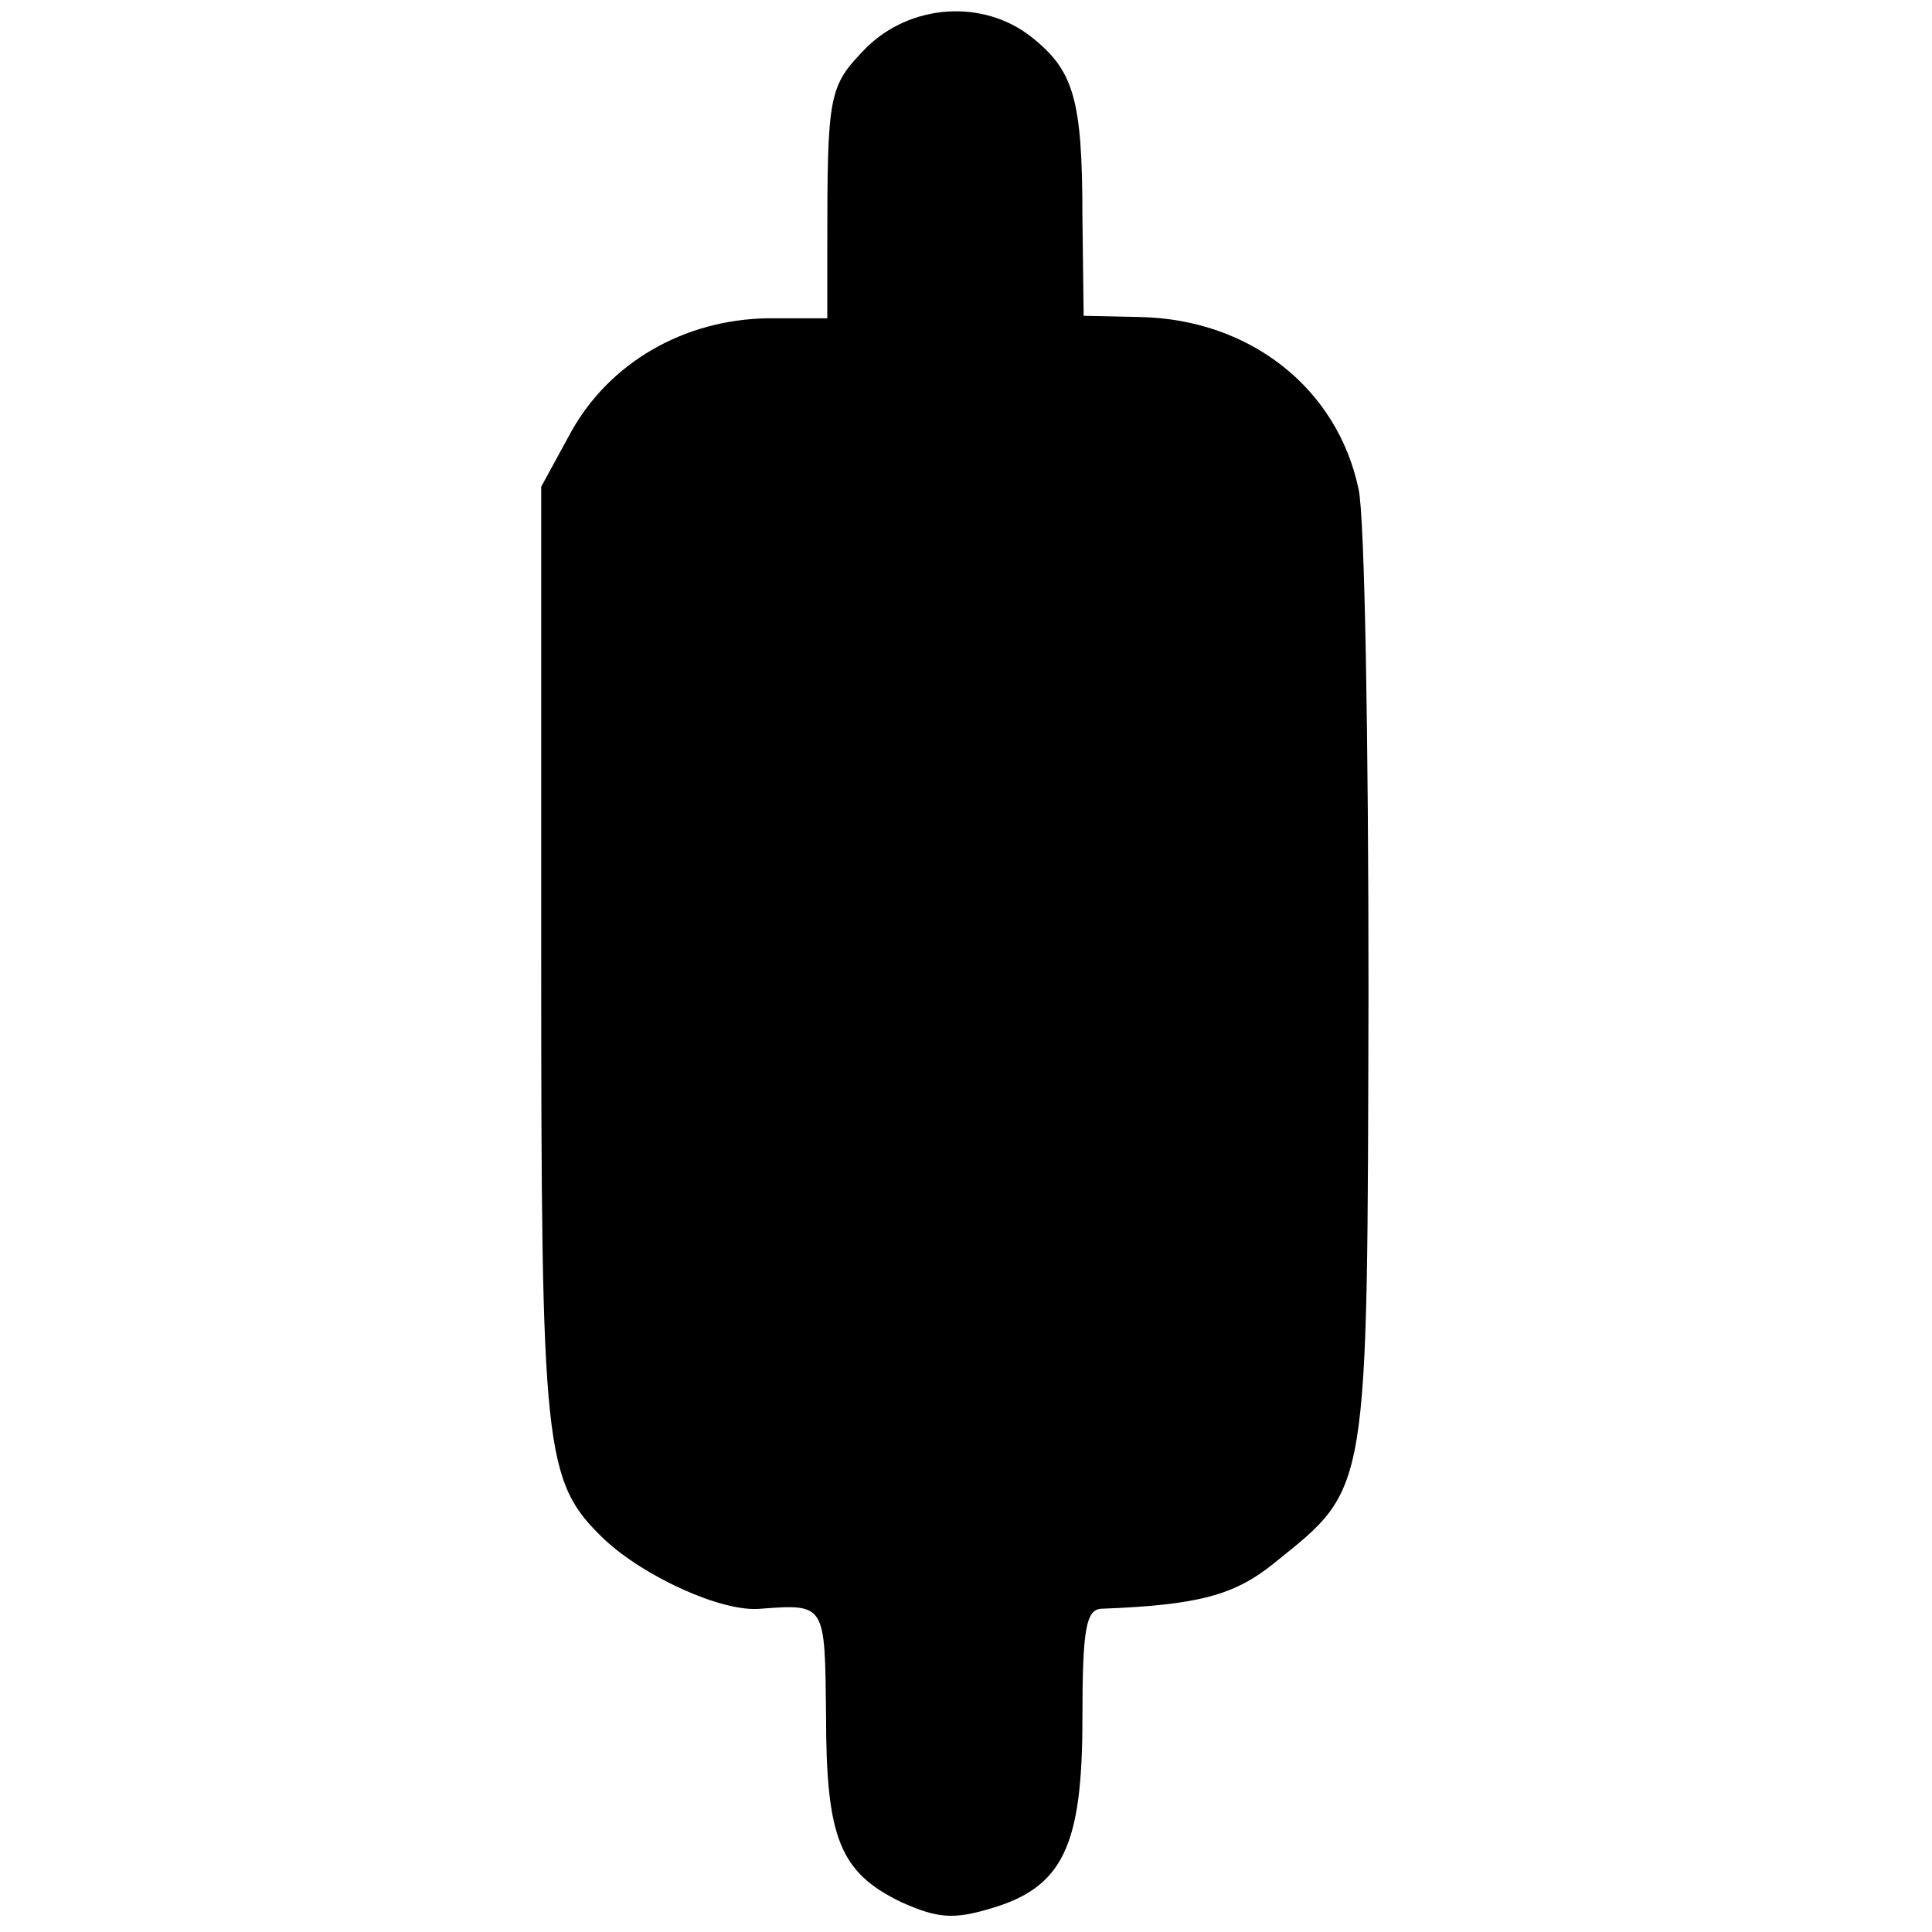
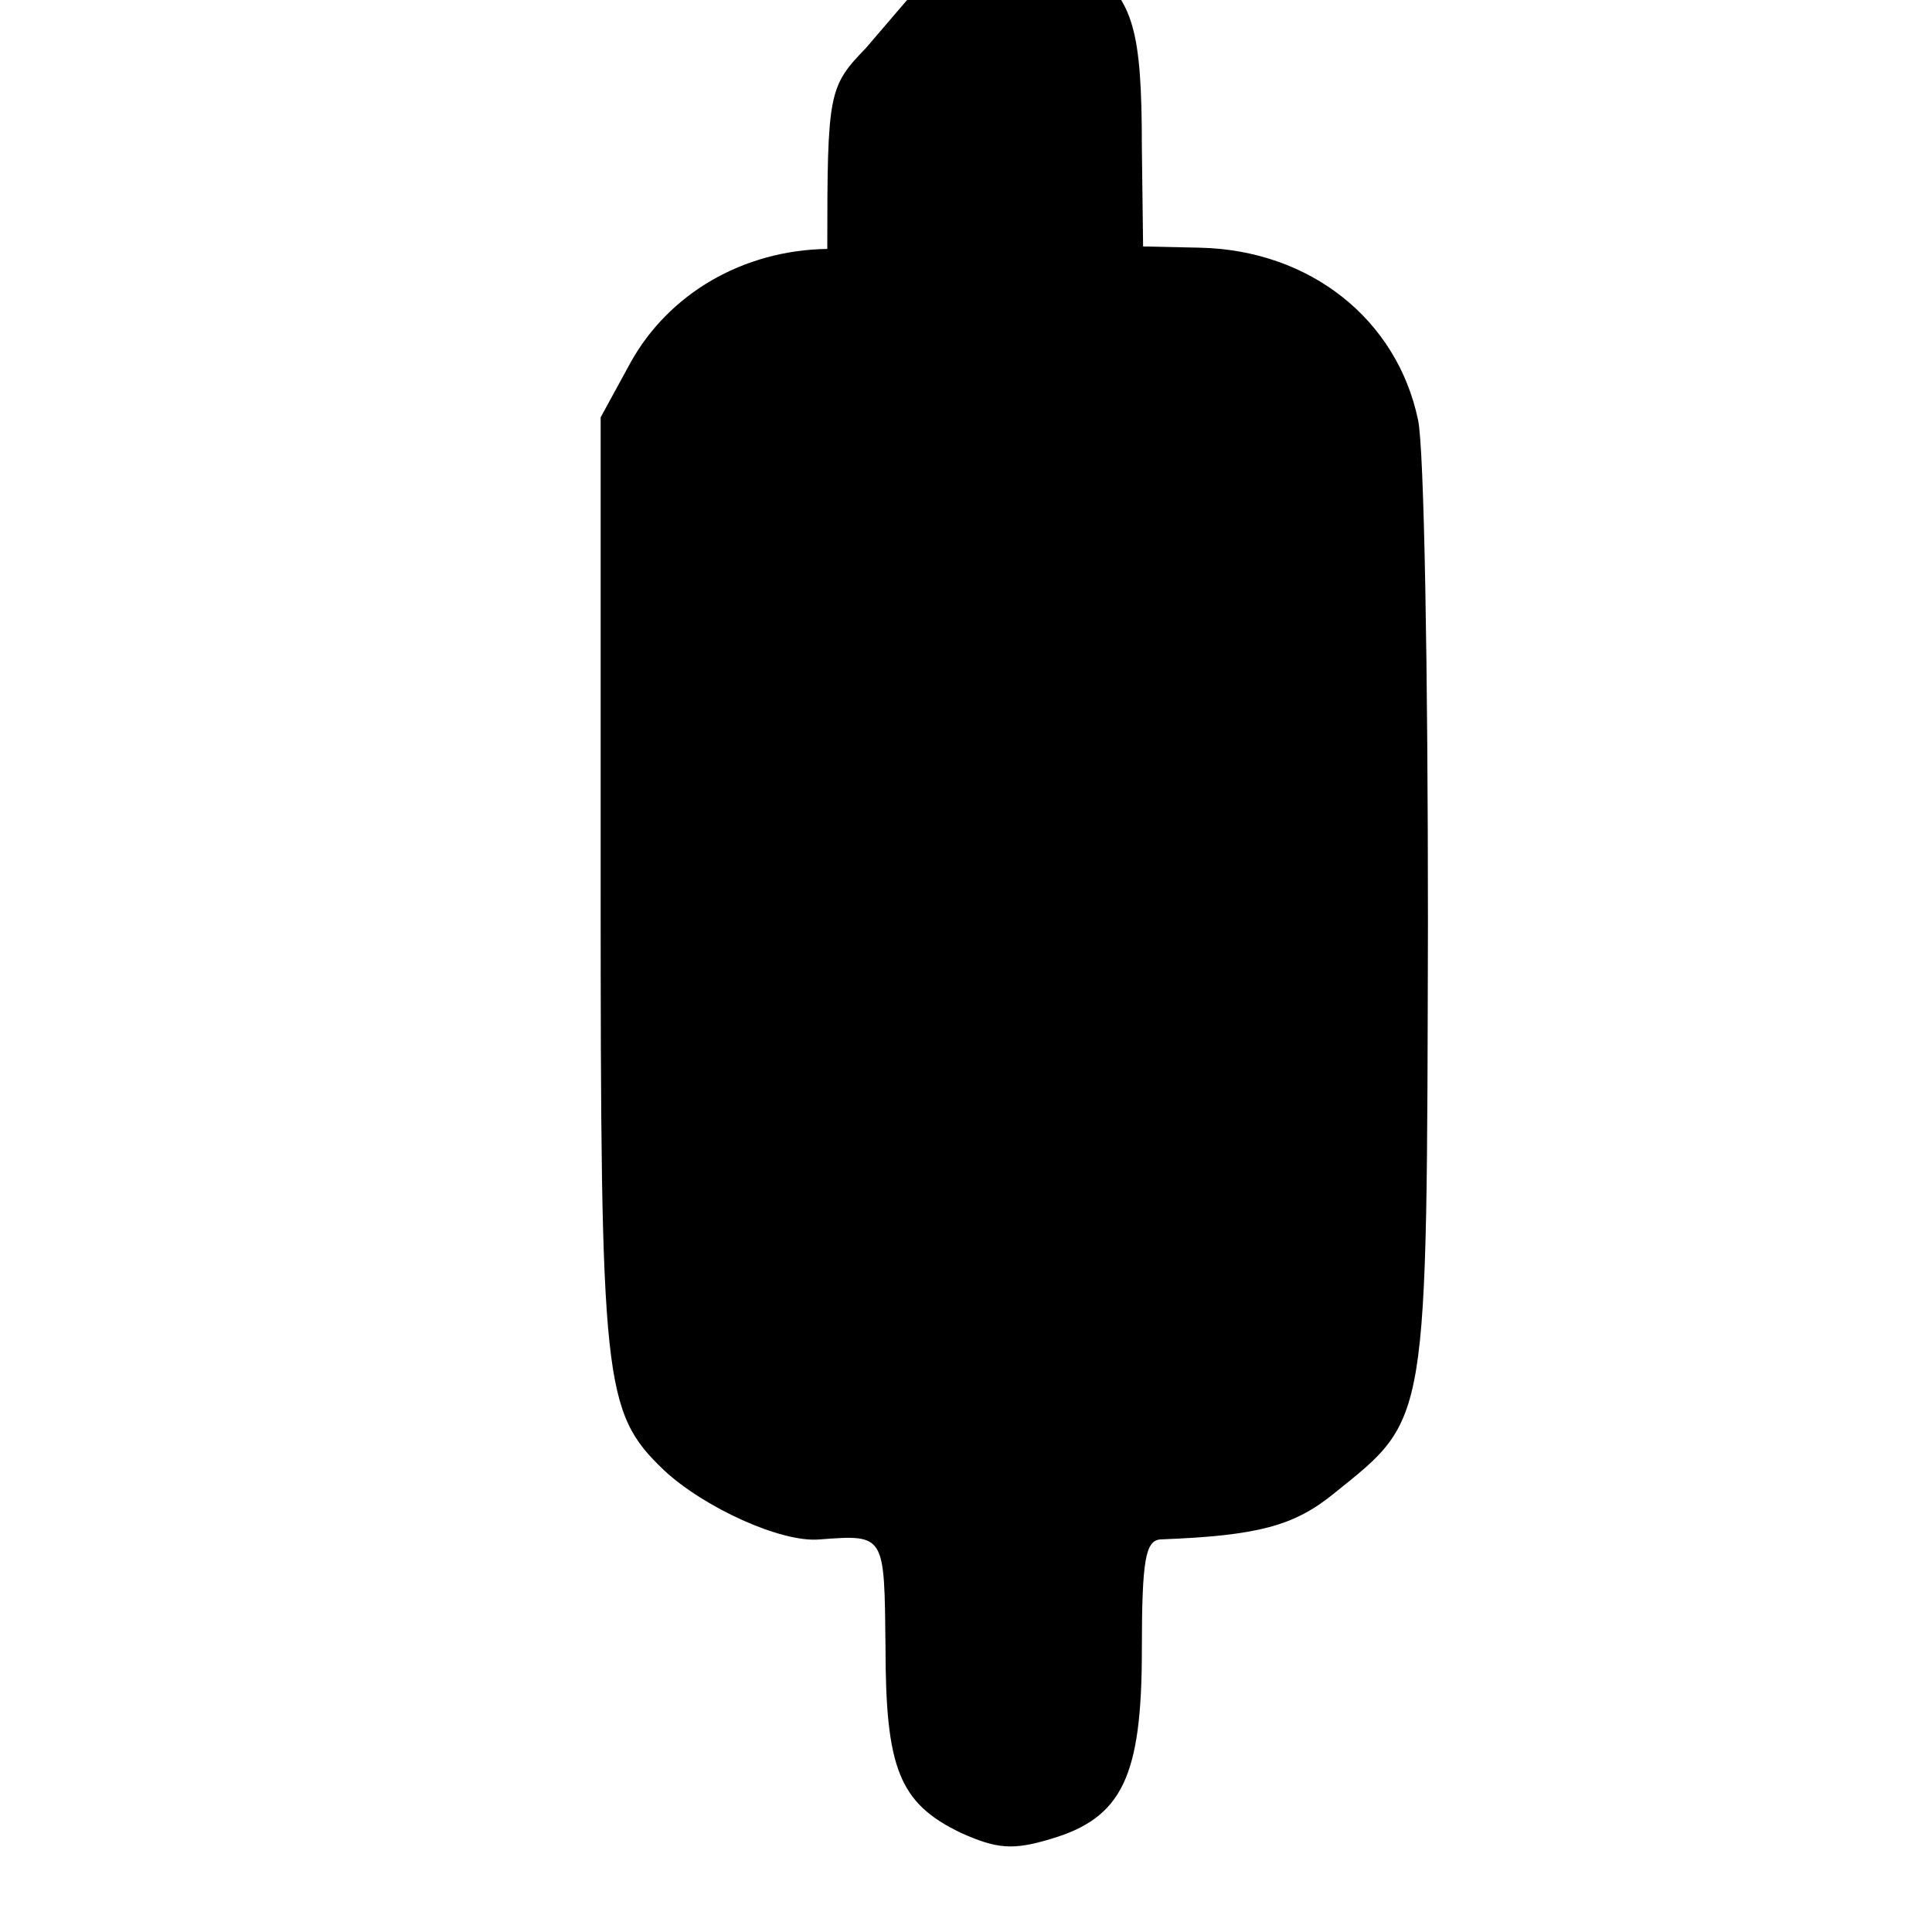
<svg xmlns="http://www.w3.org/2000/svg" version="1.0" width="156pt" height="156pt" viewBox="0 0 156 156" preserveAspectRatio="xMidYMid meet">
  <g transform="translate(0,156) scale(0.1,-0.1)" fill="#000000" stroke="none">
-     <path d="M699 1521 c-30 -31 -31 -36 -31 -162 l0 -56 -48 0 c-68 -1 -128 -36 -159 -92 l-24 -44 0 -376 c0 -404 2 -427 51 -474 32 -30 95 -59 126 -56 53 4 52 4 53 -86 0 -99 11 -127 61 -151 29 -13 42 -14 72 -5 58 17 74 50 74 153 0 73 3 88 15 89 79 3 108 11 140 37 77 62 75 52 76 461 0 201 -3 384 -8 406 -17 81 -87 137 -176 139 l-46 1 -1 80 c0 95 -7 118 -41 145 -39 31 -98 27 -134 -9z" />
+     <path d="M699 1521 c-30 -31 -31 -36 -31 -162 c-68 -1 -128 -36 -159 -92 l-24 -44 0 -376 c0 -404 2 -427 51 -474 32 -30 95 -59 126 -56 53 4 52 4 53 -86 0 -99 11 -127 61 -151 29 -13 42 -14 72 -5 58 17 74 50 74 153 0 73 3 88 15 89 79 3 108 11 140 37 77 62 75 52 76 461 0 201 -3 384 -8 406 -17 81 -87 137 -176 139 l-46 1 -1 80 c0 95 -7 118 -41 145 -39 31 -98 27 -134 -9z" />
  </g>
</svg>